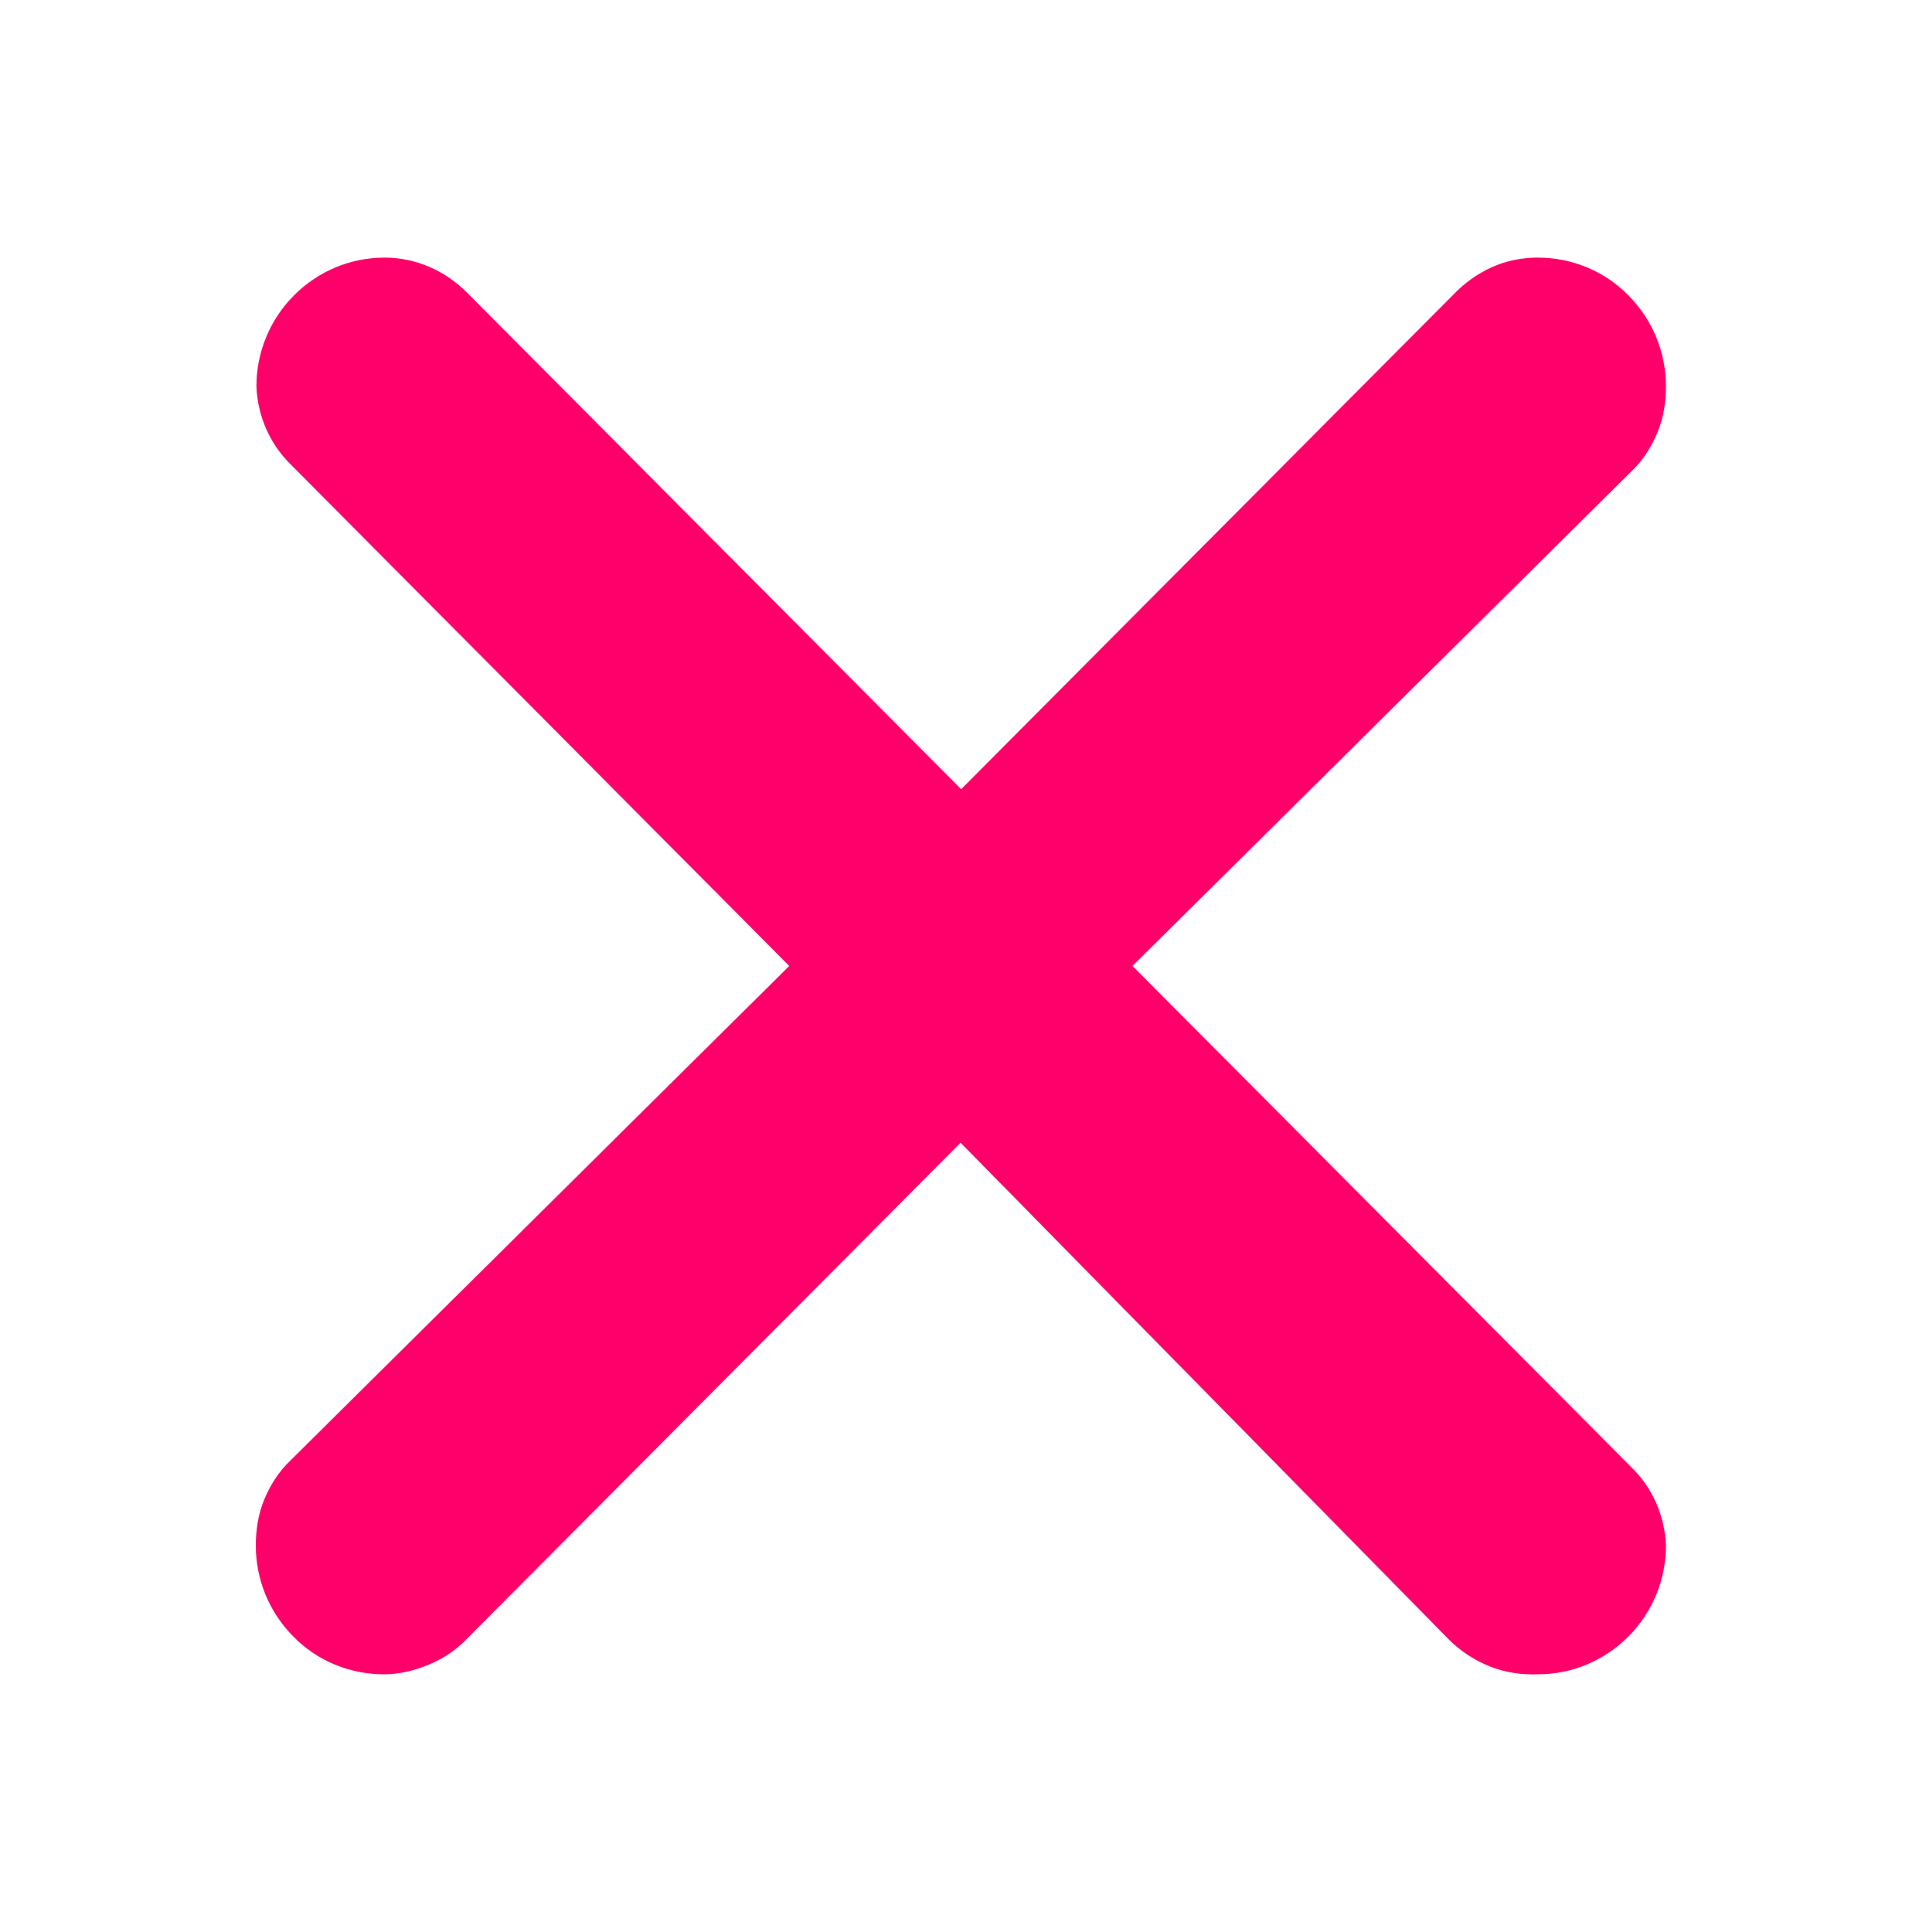
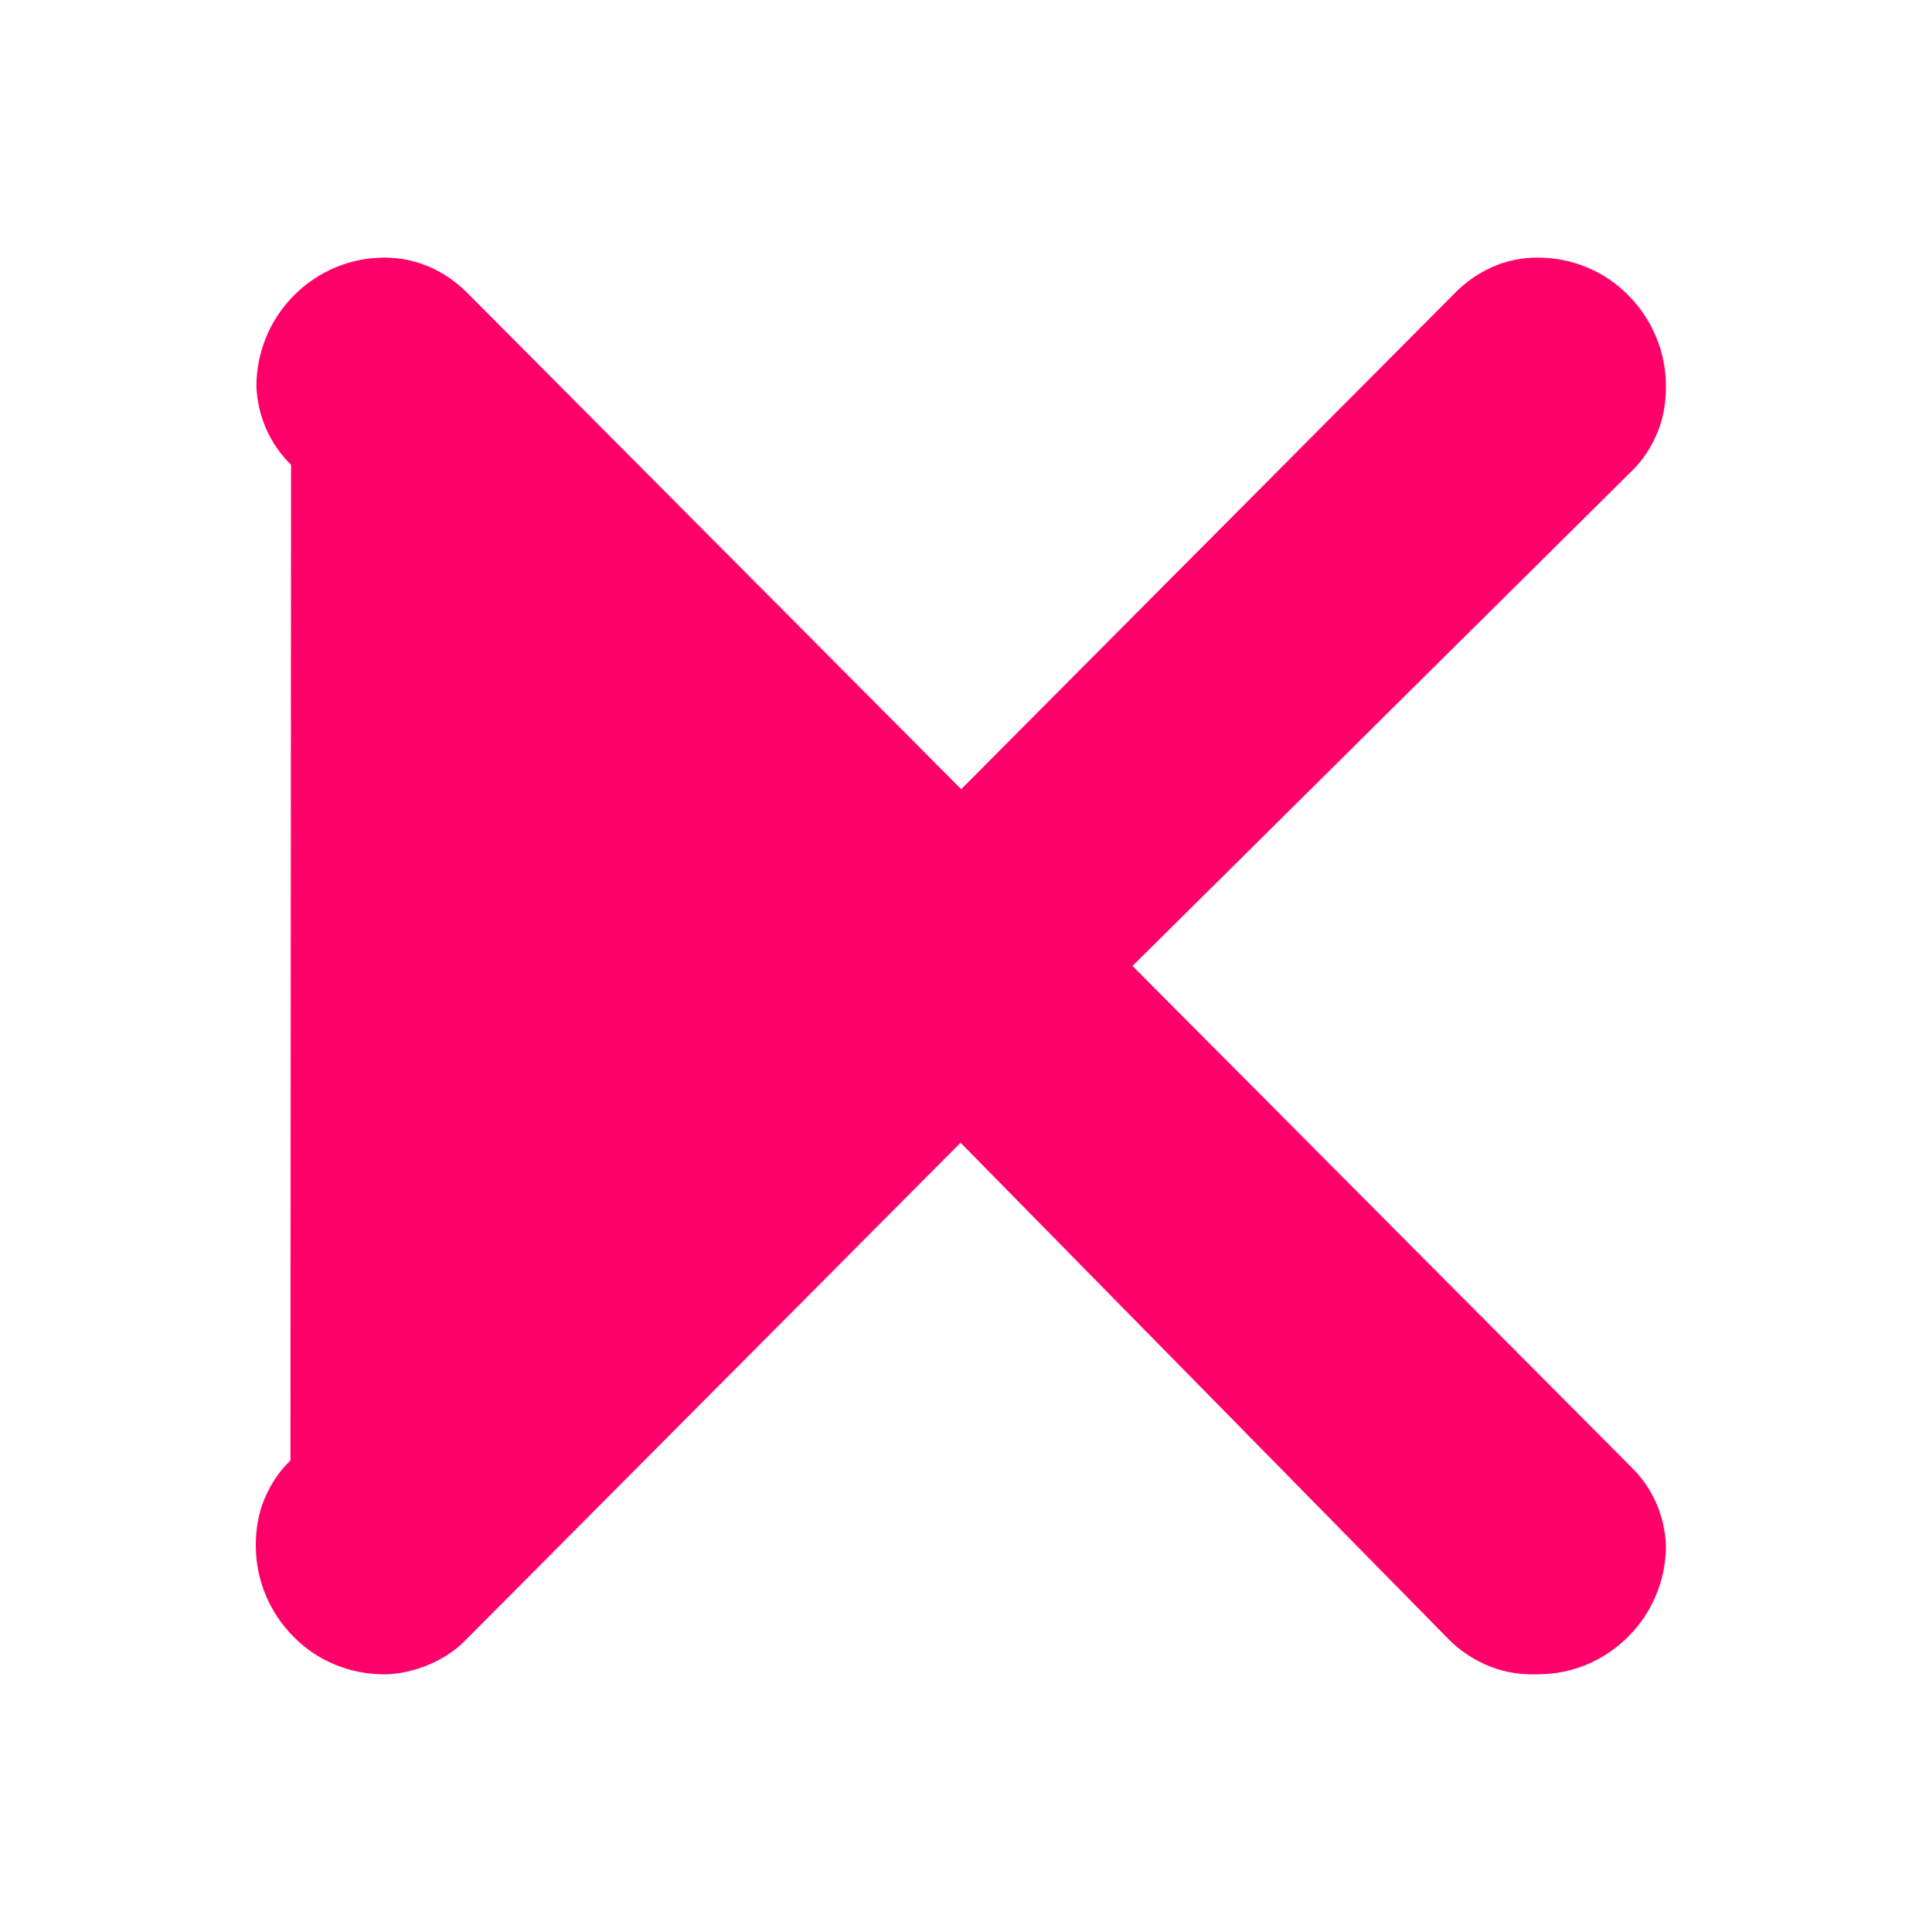
<svg xmlns="http://www.w3.org/2000/svg" id="_Шар_1" data-name="Шар_1" version="1.1" viewBox="0 0 317 318">
  <defs>
    <style>
      .st0 {
        fill: #ff006a;
      }
    </style>
  </defs>
-   <path class="st0" d="M76.8,48.1l81.4,81.8,81-81.4c1.8-1.9,3.9-3.4,6.3-4.5,2.4-1.1,5-1.6,7.6-1.6,5.6,0,11,2.2,14.9,6.2,4,4,6.2,9.4,6.2,15,0,2.6-.4,5.2-1.4,7.6-1,2.4-2.4,4.6-4.3,6.4l-82.1,81.4,82.1,82.5c3.5,3.4,5.5,8,5.7,12.9,0,5.6-2.2,11-6.2,15-4,4-9.3,6.2-14.9,6.2-2.7.1-5.4-.3-7.9-1.3-2.5-1-4.8-2.5-6.7-4.4l-80.4-81.8-81.2,81.6c-1.8,1.9-3.9,3.3-6.3,4.3-2.4,1-4.9,1.6-7.4,1.6-5.6,0-11-2.2-14.9-6.2-4-4-6.2-9.4-6.2-15,0-2.6.4-5.2,1.4-7.6,1-2.4,2.4-4.6,4.3-6.4l82.1-81.4L47.9,76.5c-3.5-3.4-5.5-8-5.7-12.9,0-5.6,2.2-11,6.2-15,4-4,9.3-6.2,14.9-6.2,5.1,0,9.9,2.1,13.5,5.7Z" />
+   <path class="st0" d="M76.8,48.1l81.4,81.8,81-81.4c1.8-1.9,3.9-3.4,6.3-4.5,2.4-1.1,5-1.6,7.6-1.6,5.6,0,11,2.2,14.9,6.2,4,4,6.2,9.4,6.2,15,0,2.6-.4,5.2-1.4,7.6-1,2.4-2.4,4.6-4.3,6.4l-82.1,81.4,82.1,82.5c3.5,3.4,5.5,8,5.7,12.9,0,5.6-2.2,11-6.2,15-4,4-9.3,6.2-14.9,6.2-2.7.1-5.4-.3-7.9-1.3-2.5-1-4.8-2.5-6.7-4.4l-80.4-81.8-81.2,81.6c-1.8,1.9-3.9,3.3-6.3,4.3-2.4,1-4.9,1.6-7.4,1.6-5.6,0-11-2.2-14.9-6.2-4-4-6.2-9.4-6.2-15,0-2.6.4-5.2,1.4-7.6,1-2.4,2.4-4.6,4.3-6.4L47.9,76.5c-3.5-3.4-5.5-8-5.7-12.9,0-5.6,2.2-11,6.2-15,4-4,9.3-6.2,14.9-6.2,5.1,0,9.9,2.1,13.5,5.7Z" />
</svg>